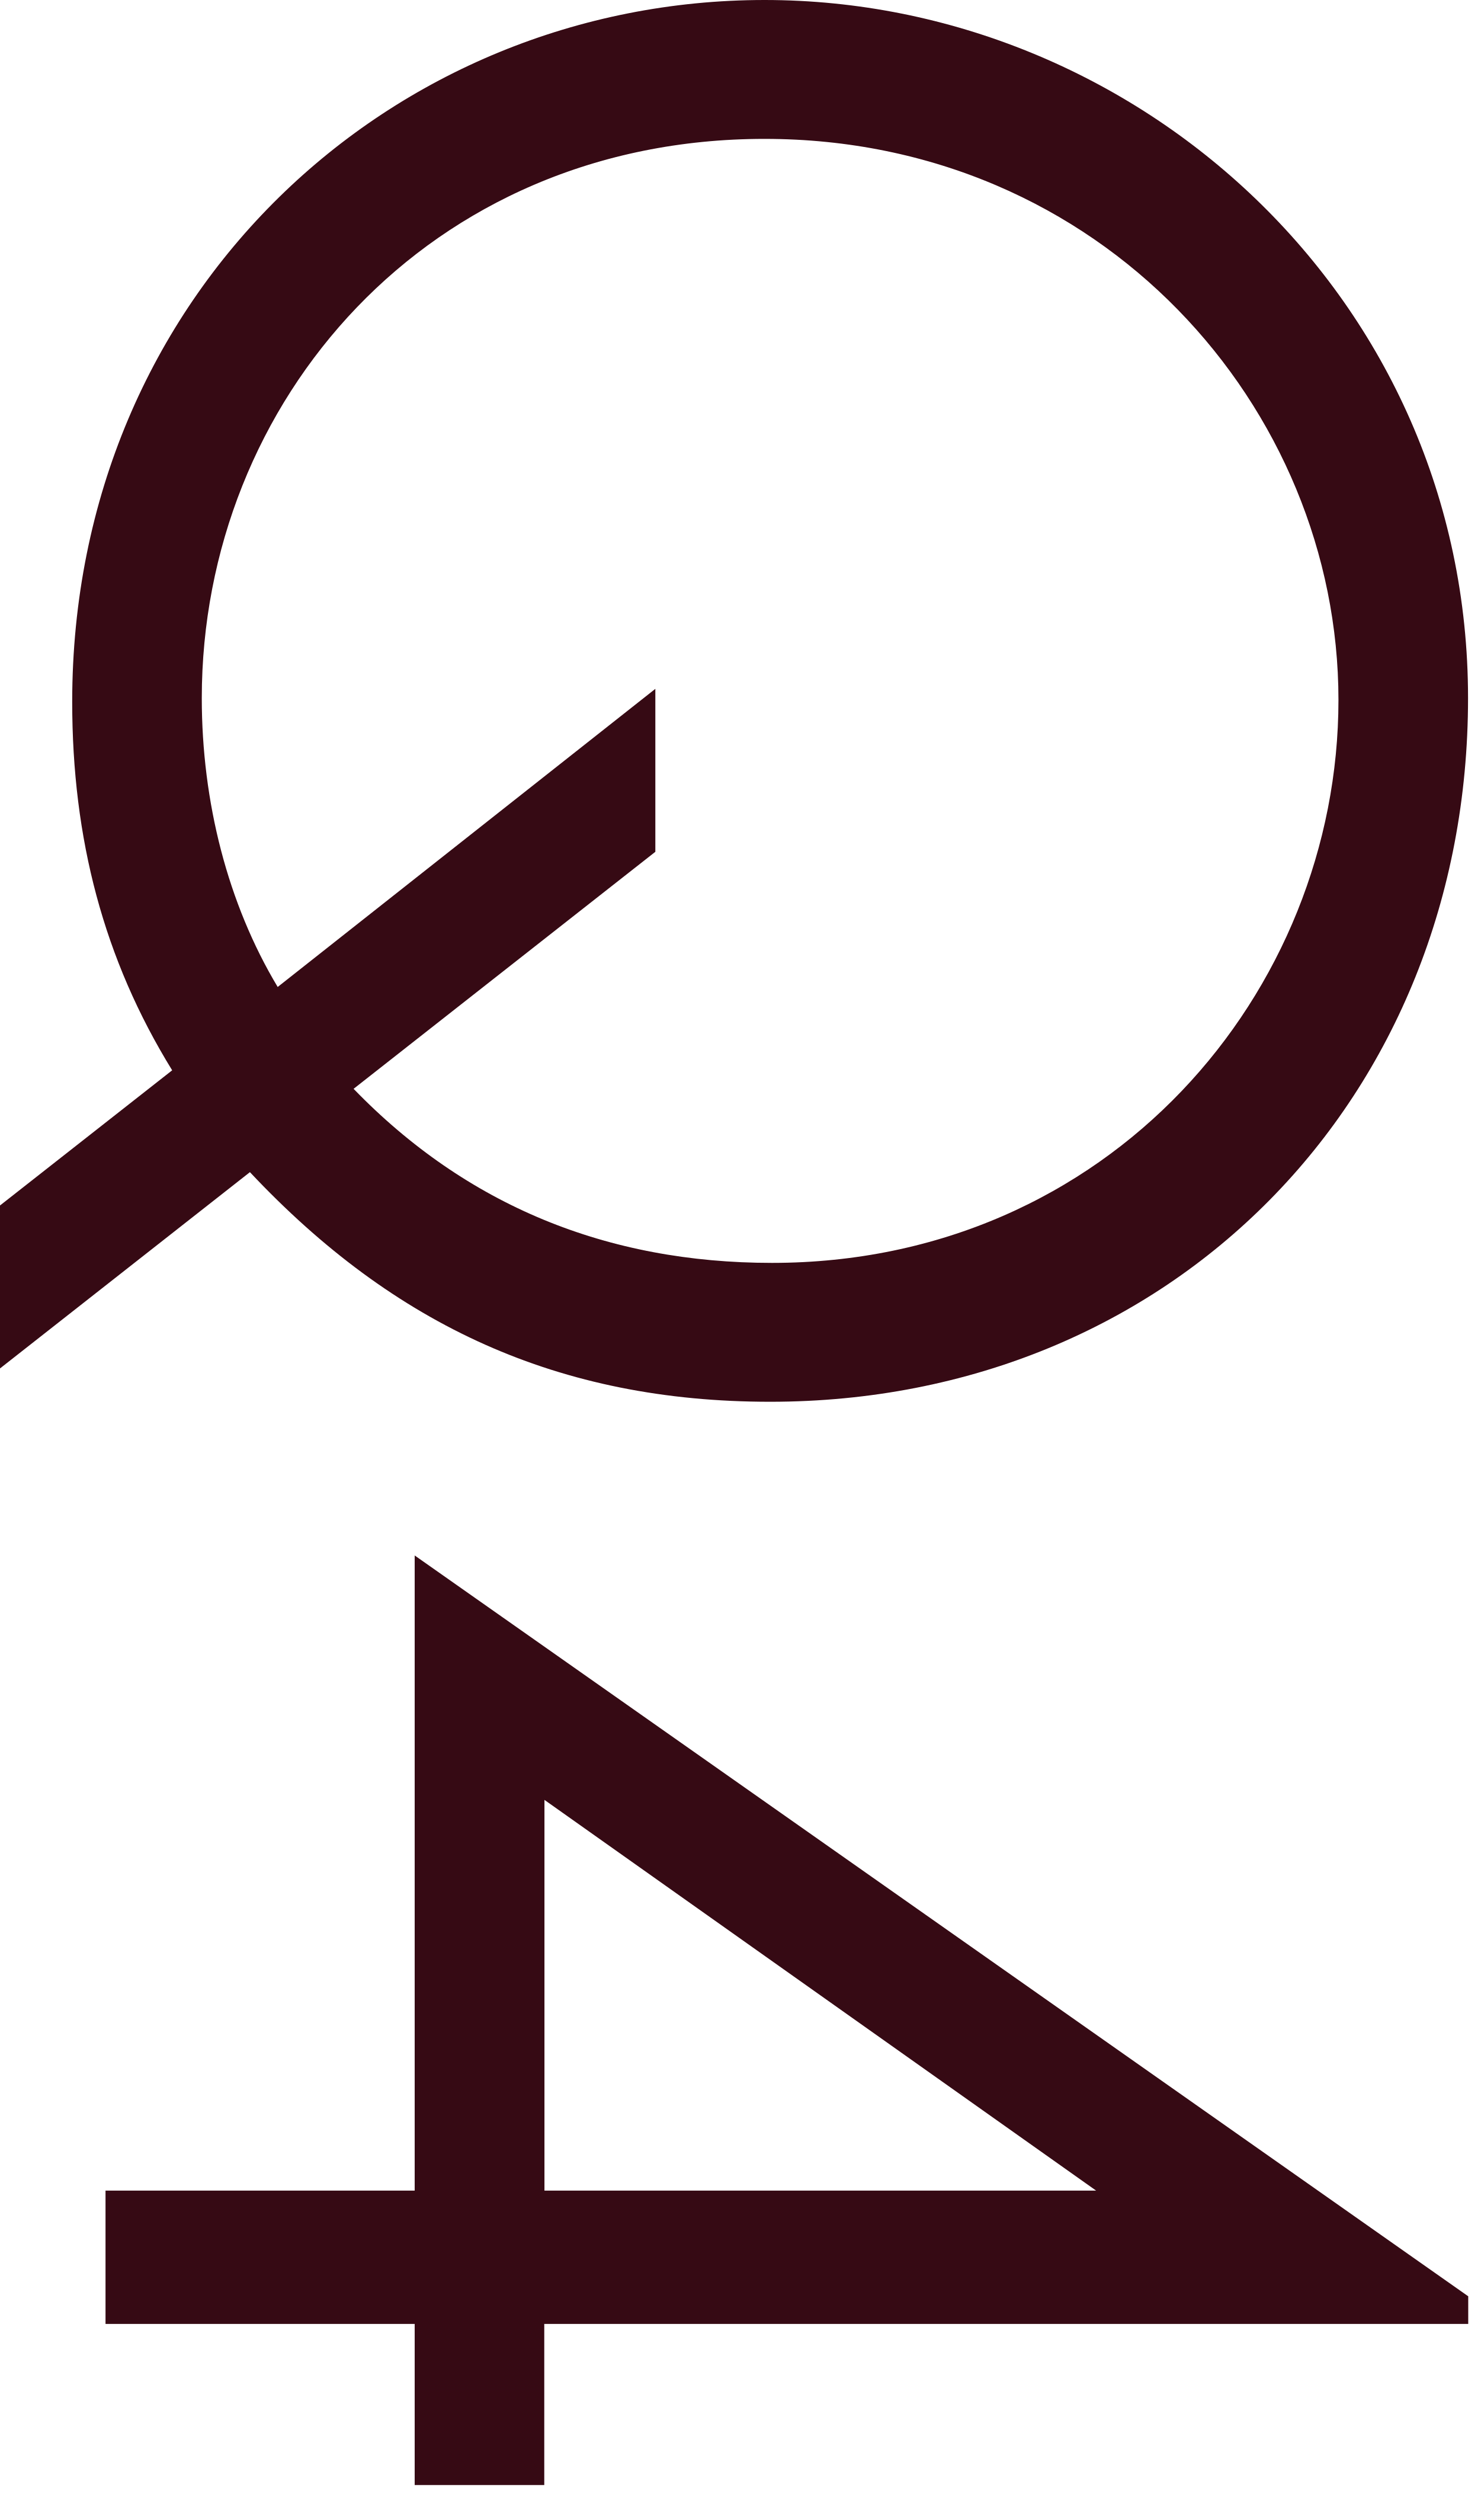
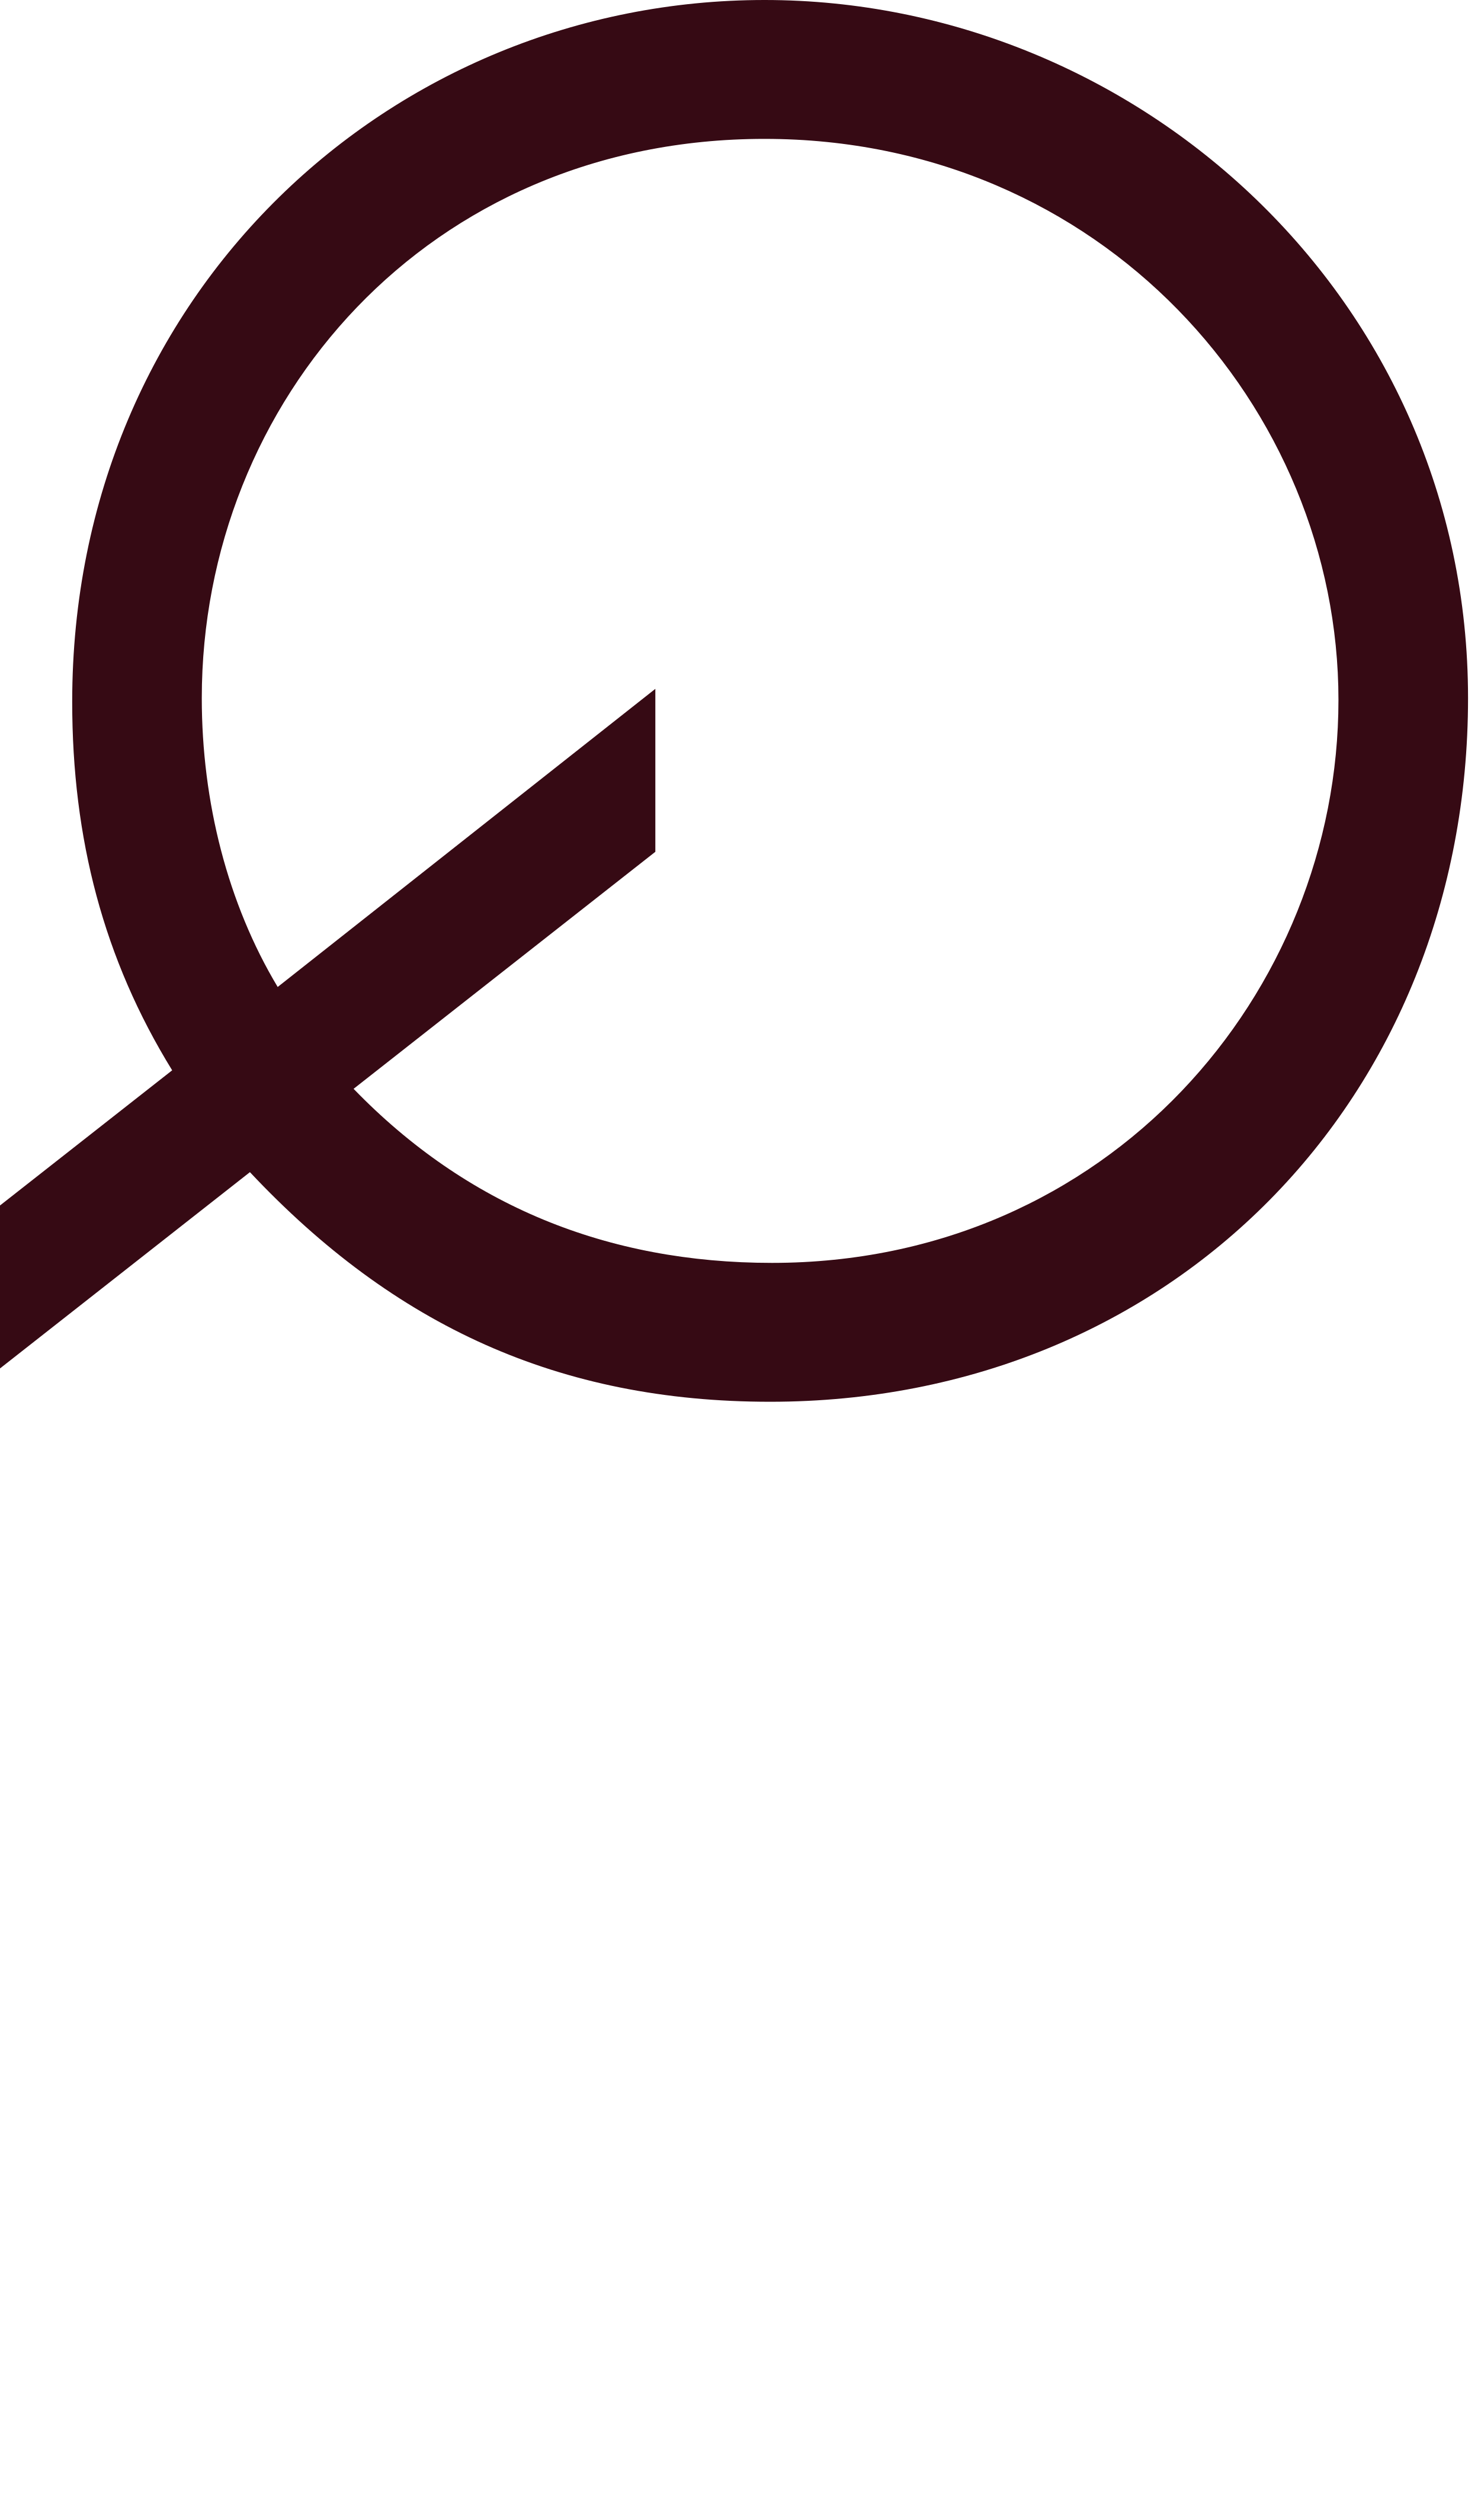
<svg xmlns="http://www.w3.org/2000/svg" viewBox="0 0 80 135">
  <defs>
    <style>.f{fill:#360a14;}</style>
  </defs>
  <g id="a" />
  <g id="b" />
  <g id="c">
    <g>
      <path class="f" d="M9.3,57.8c-3.7-6-5.4-12.5-5.4-19.9C3.9,15.8,21.2,0,41.3,0s38,16.1,38,37.7-16,38-37.7,38c-11.4,0-20.3-4.1-28.1-12.4L0,73.9v-8.8l9.3-7.3Zm9.8,1c6.1,6.3,13.7,9.4,22.6,9.4,18.2,0,30.6-14.6,30.6-30.4S59.5,7.5,41.3,7.5,10.9,21.7,10.9,37.7c0,5.6,1.4,11.1,4.1,15.6l20.4-16.1v8.8l-16.3,12.8Z" />
-       <path class="f" d="M79.31,124v1.5H29.4v8.7h-7v-8.7H5.7v-7.2H22.4v-34.3l56.9,40Zm-49.9-5.7h29.8l-29.8-21.1v21.1Z" />
    </g>
  </g>
  <g id="d" />
  <g id="e" />
</svg>